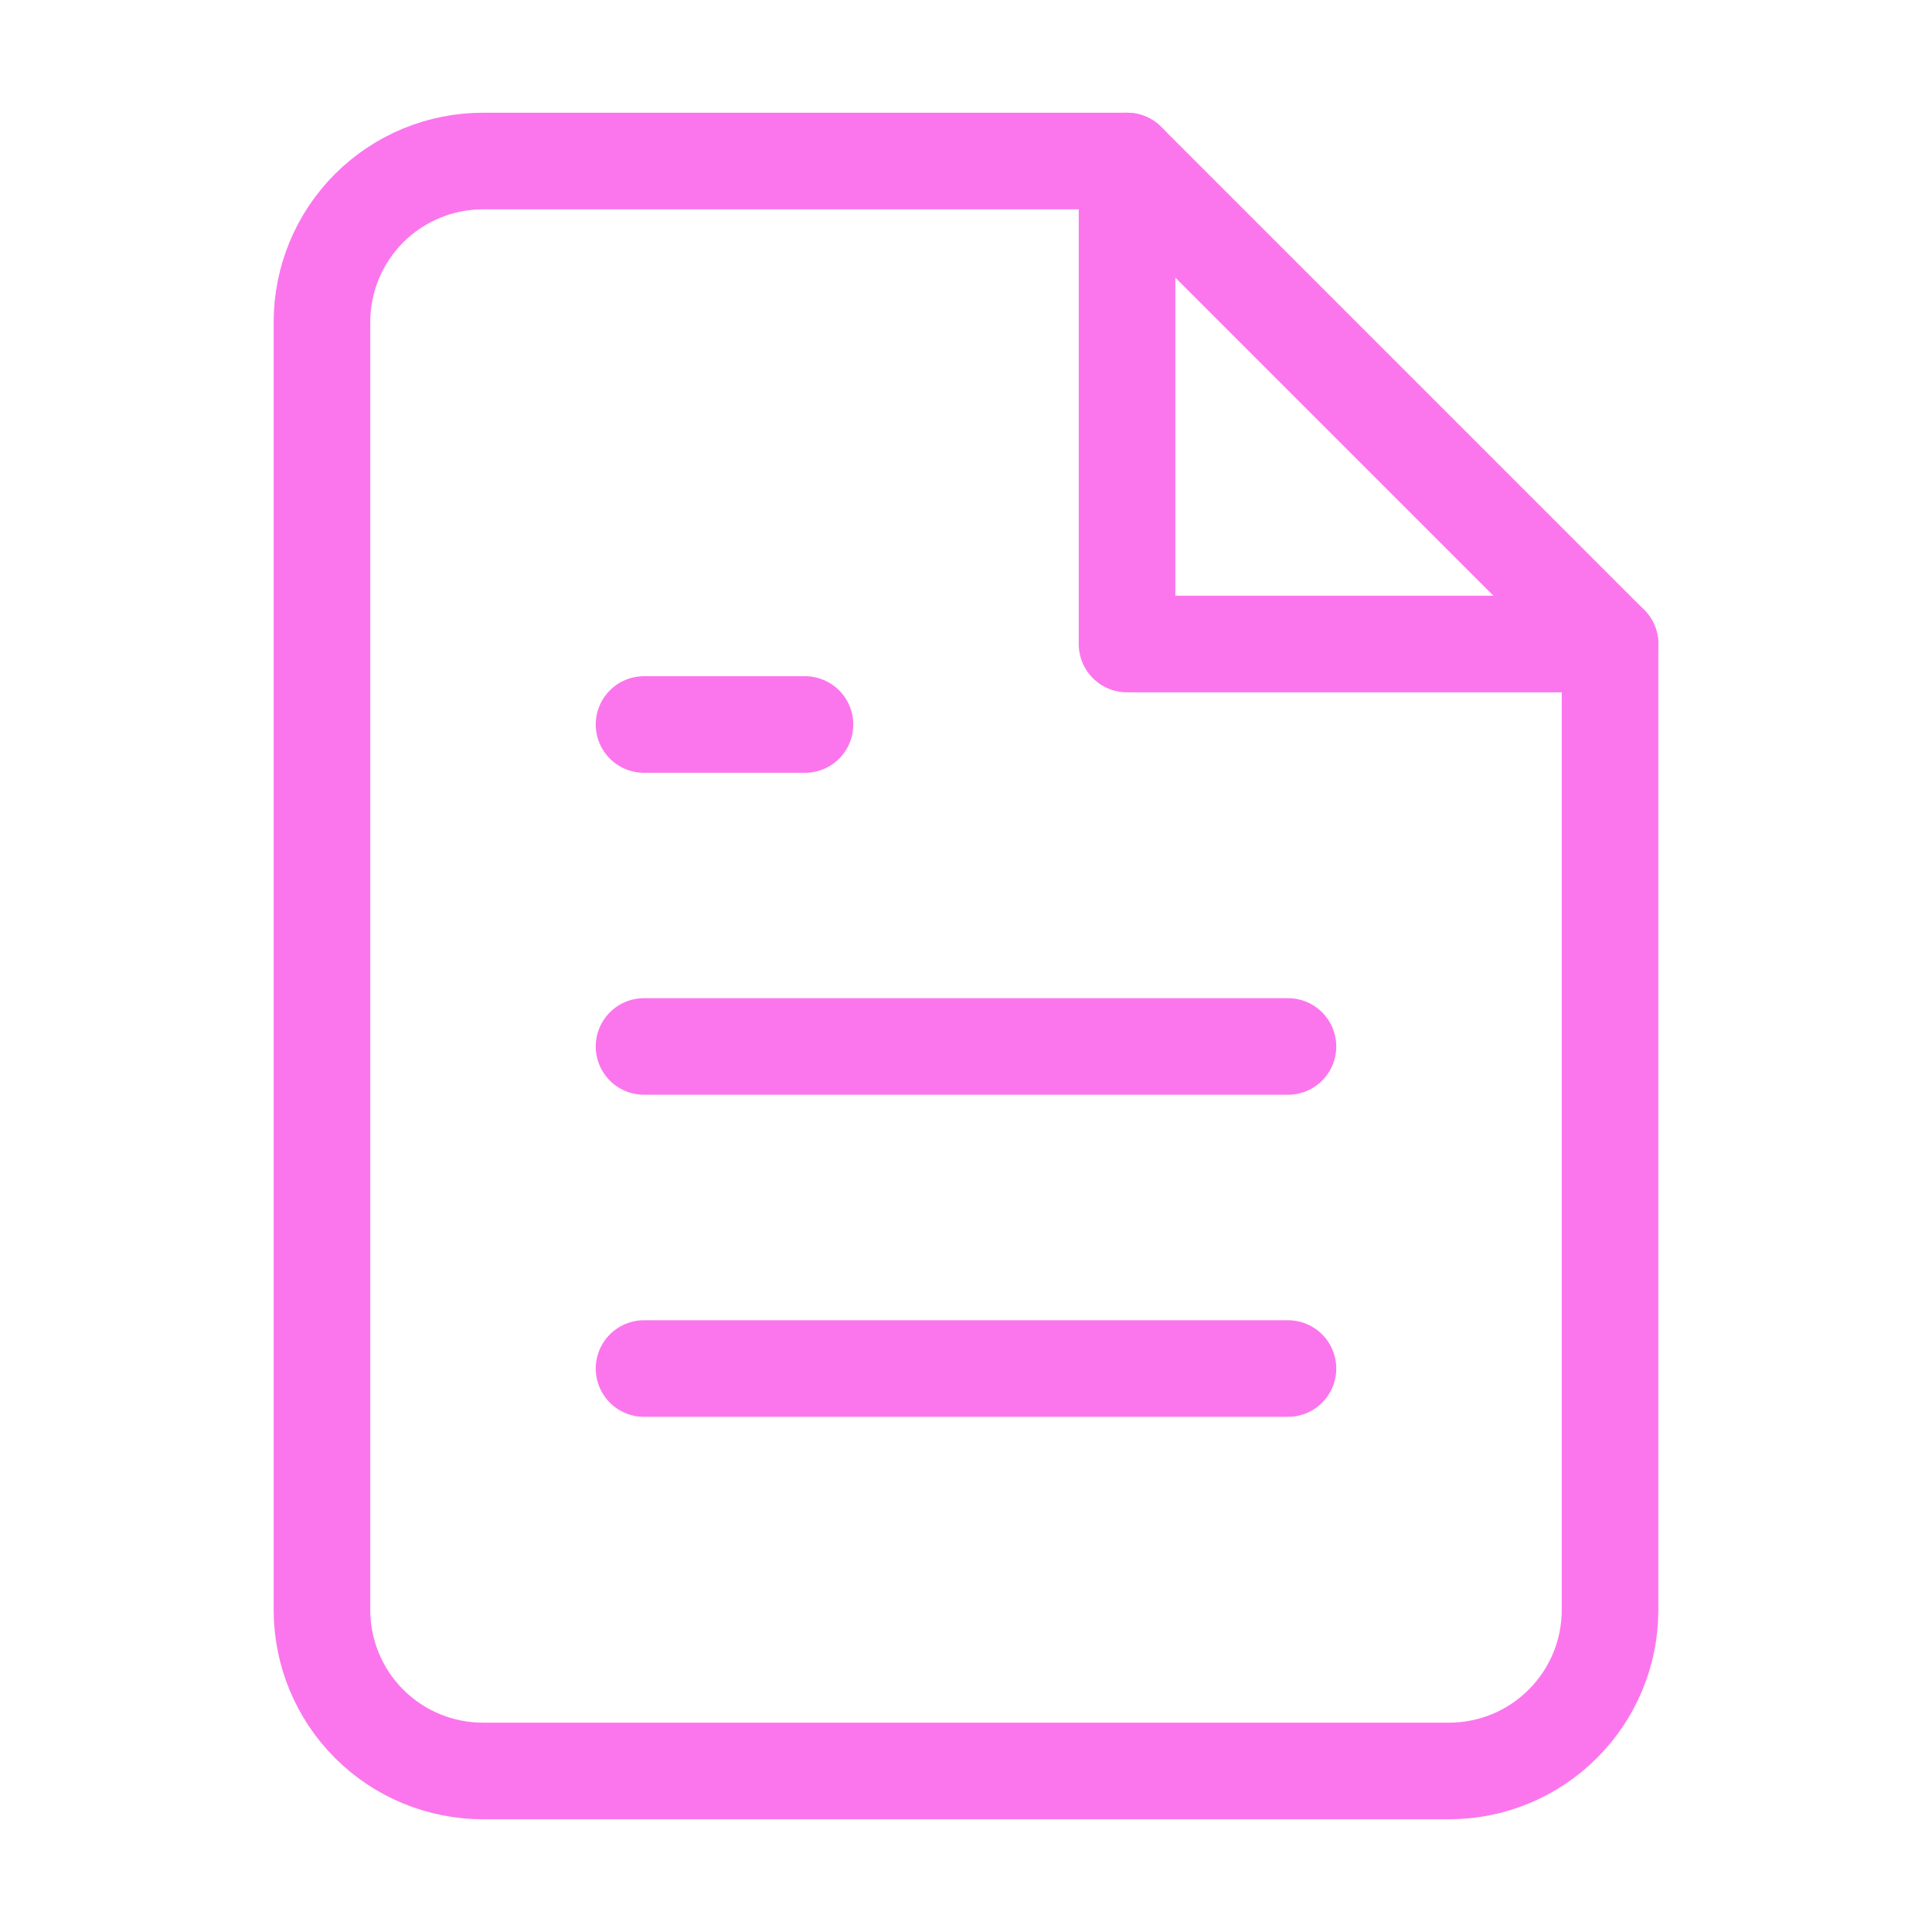
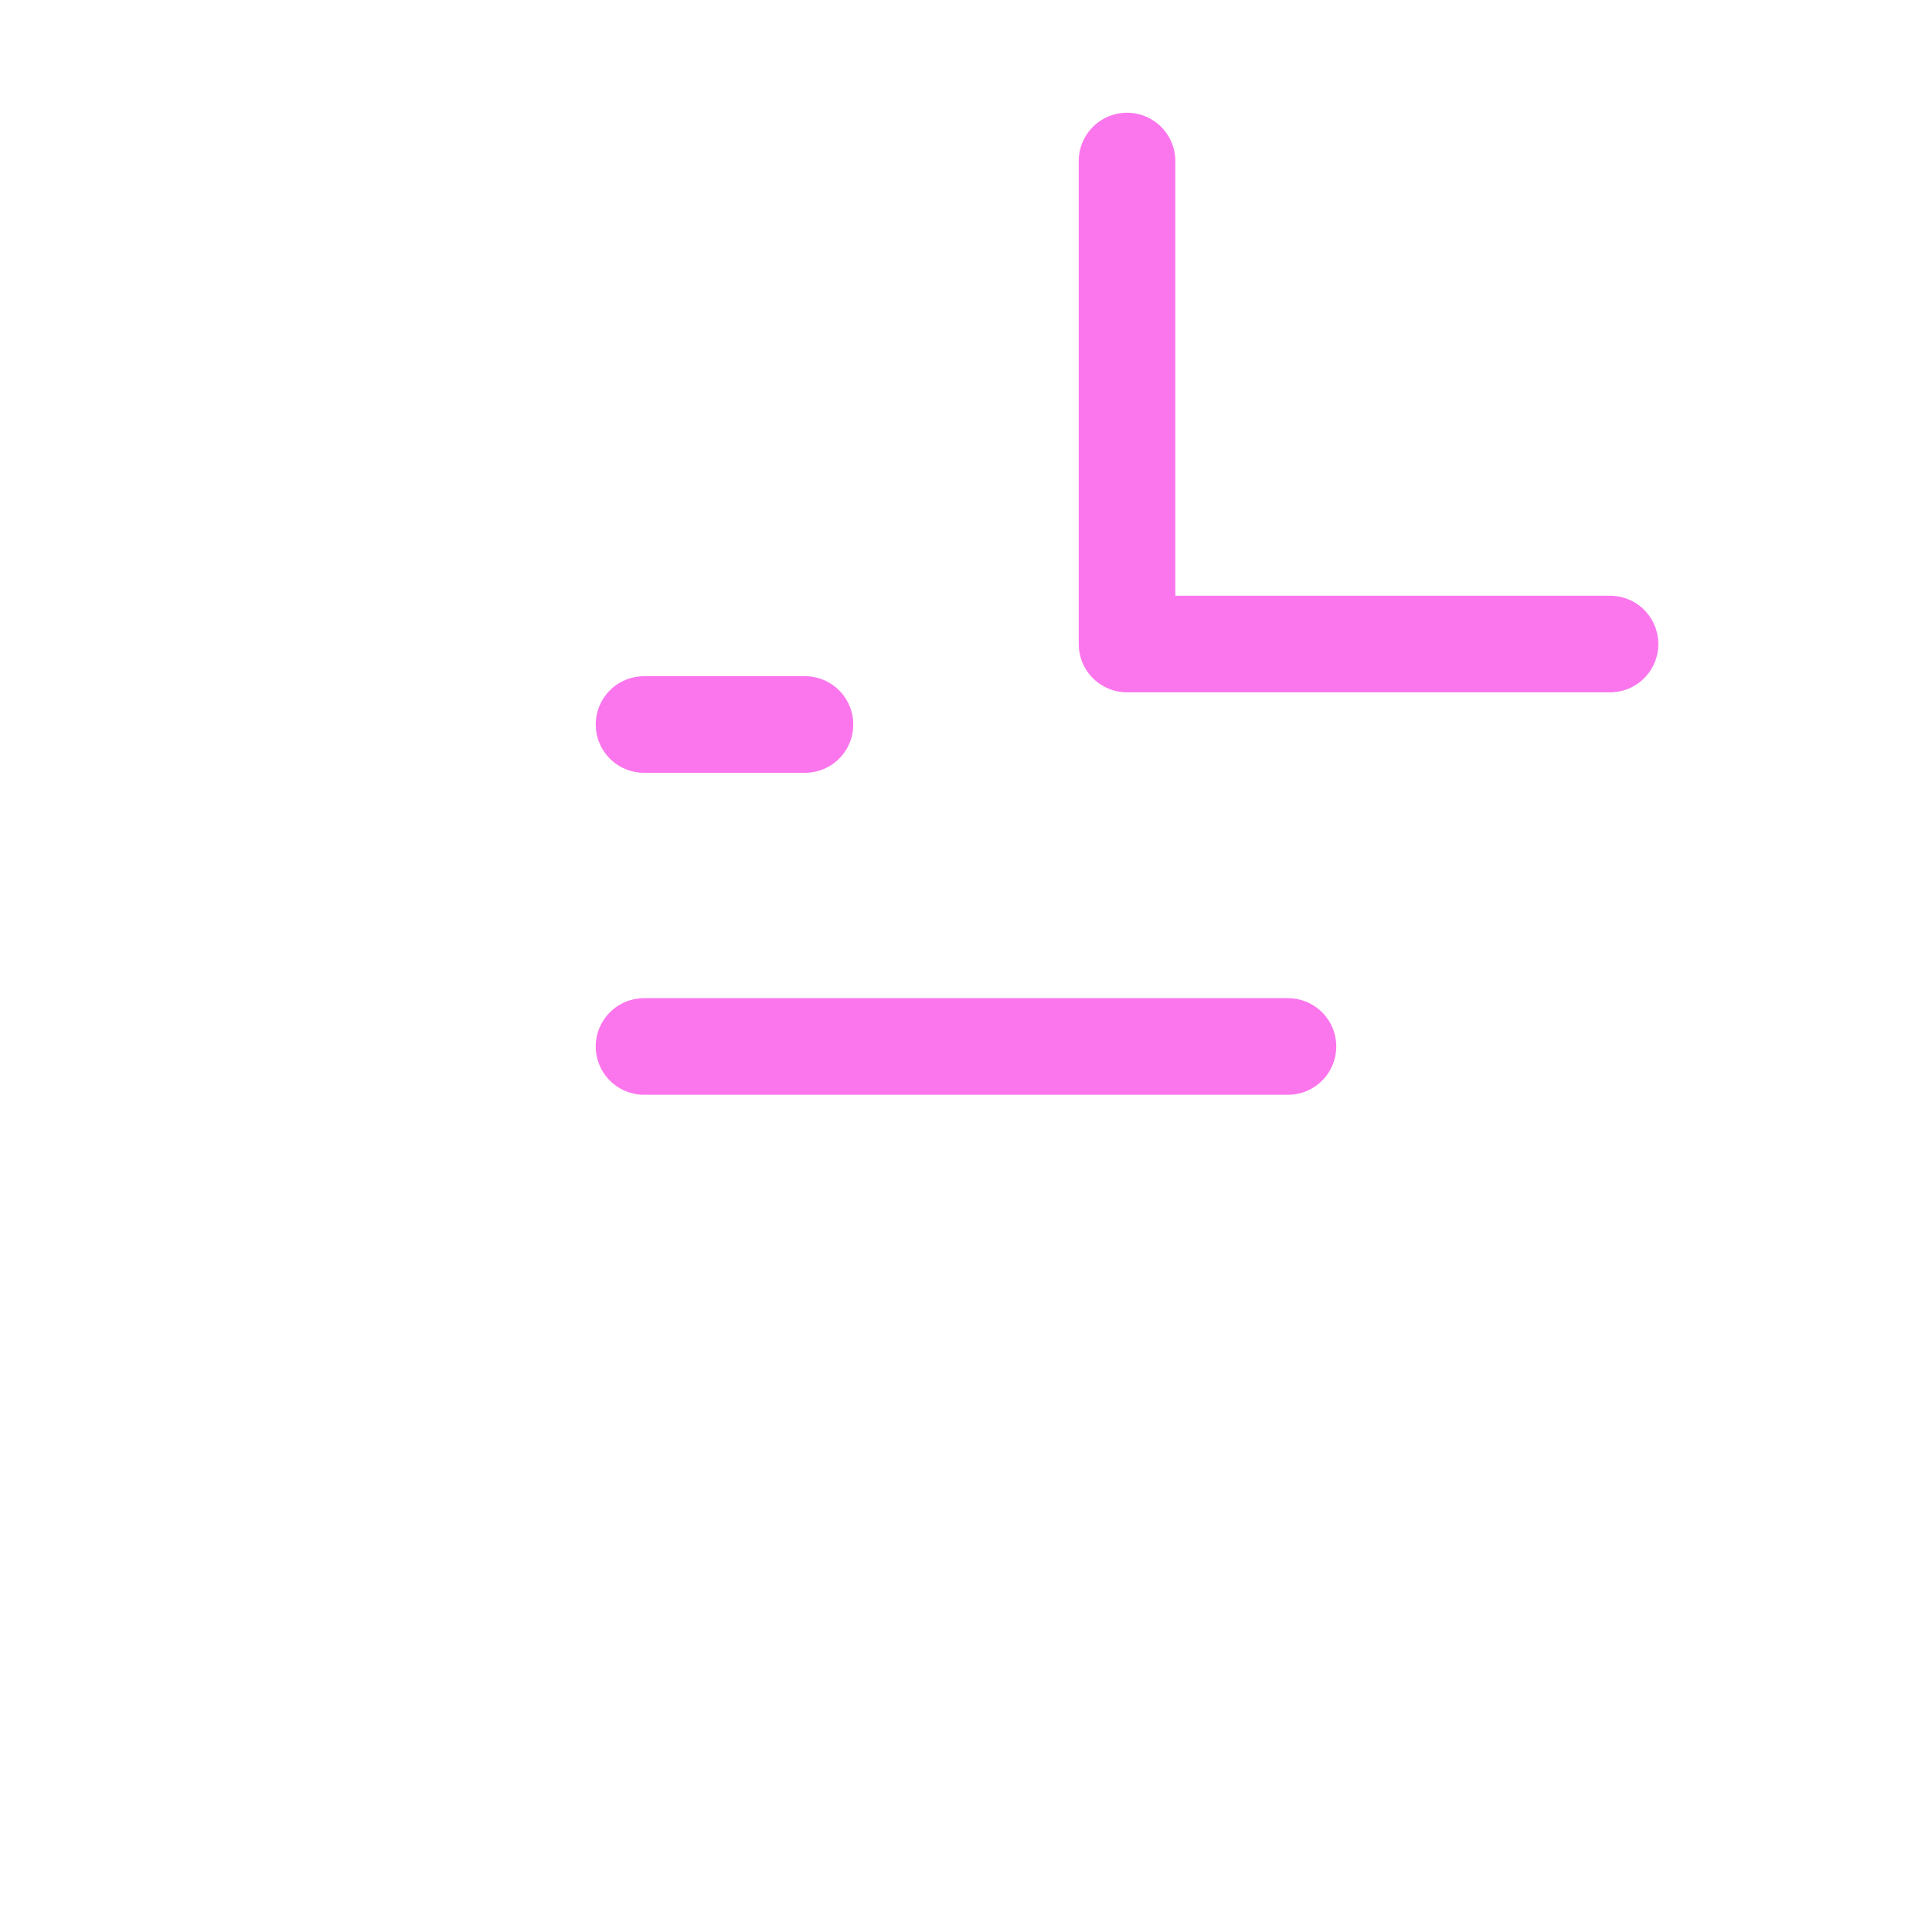
<svg xmlns="http://www.w3.org/2000/svg" width="20" height="20" viewBox="0 0 20 20" fill="none">
-   <path d="M11.667 1.667H5C4.558 1.667 4.134 1.842 3.821 2.155C3.509 2.467 3.333 2.891 3.333 3.333V16.667C3.333 17.109 3.509 17.533 3.821 17.845C4.134 18.158 4.558 18.333 5 18.333H15C15.442 18.333 15.866 18.158 16.178 17.845C16.491 17.533 16.667 17.109 16.667 16.667V6.667L11.667 1.667Z" stroke="#FB76ED" stroke-linecap="round" stroke-linejoin="round" />
  <path d="M11.667 1.667V6.667H16.667" stroke="#FB76ED" stroke-linecap="round" stroke-linejoin="round" />
  <path d="M13.333 10.833H6.667" stroke="#FB76ED" stroke-linecap="round" stroke-linejoin="round" />
-   <path d="M13.333 14.167H6.667" stroke="#FB76ED" stroke-linecap="round" stroke-linejoin="round" />
  <path d="M8.333 7.5H7.5H6.667" stroke="#FB76ED" stroke-linecap="round" stroke-linejoin="round" />
</svg>